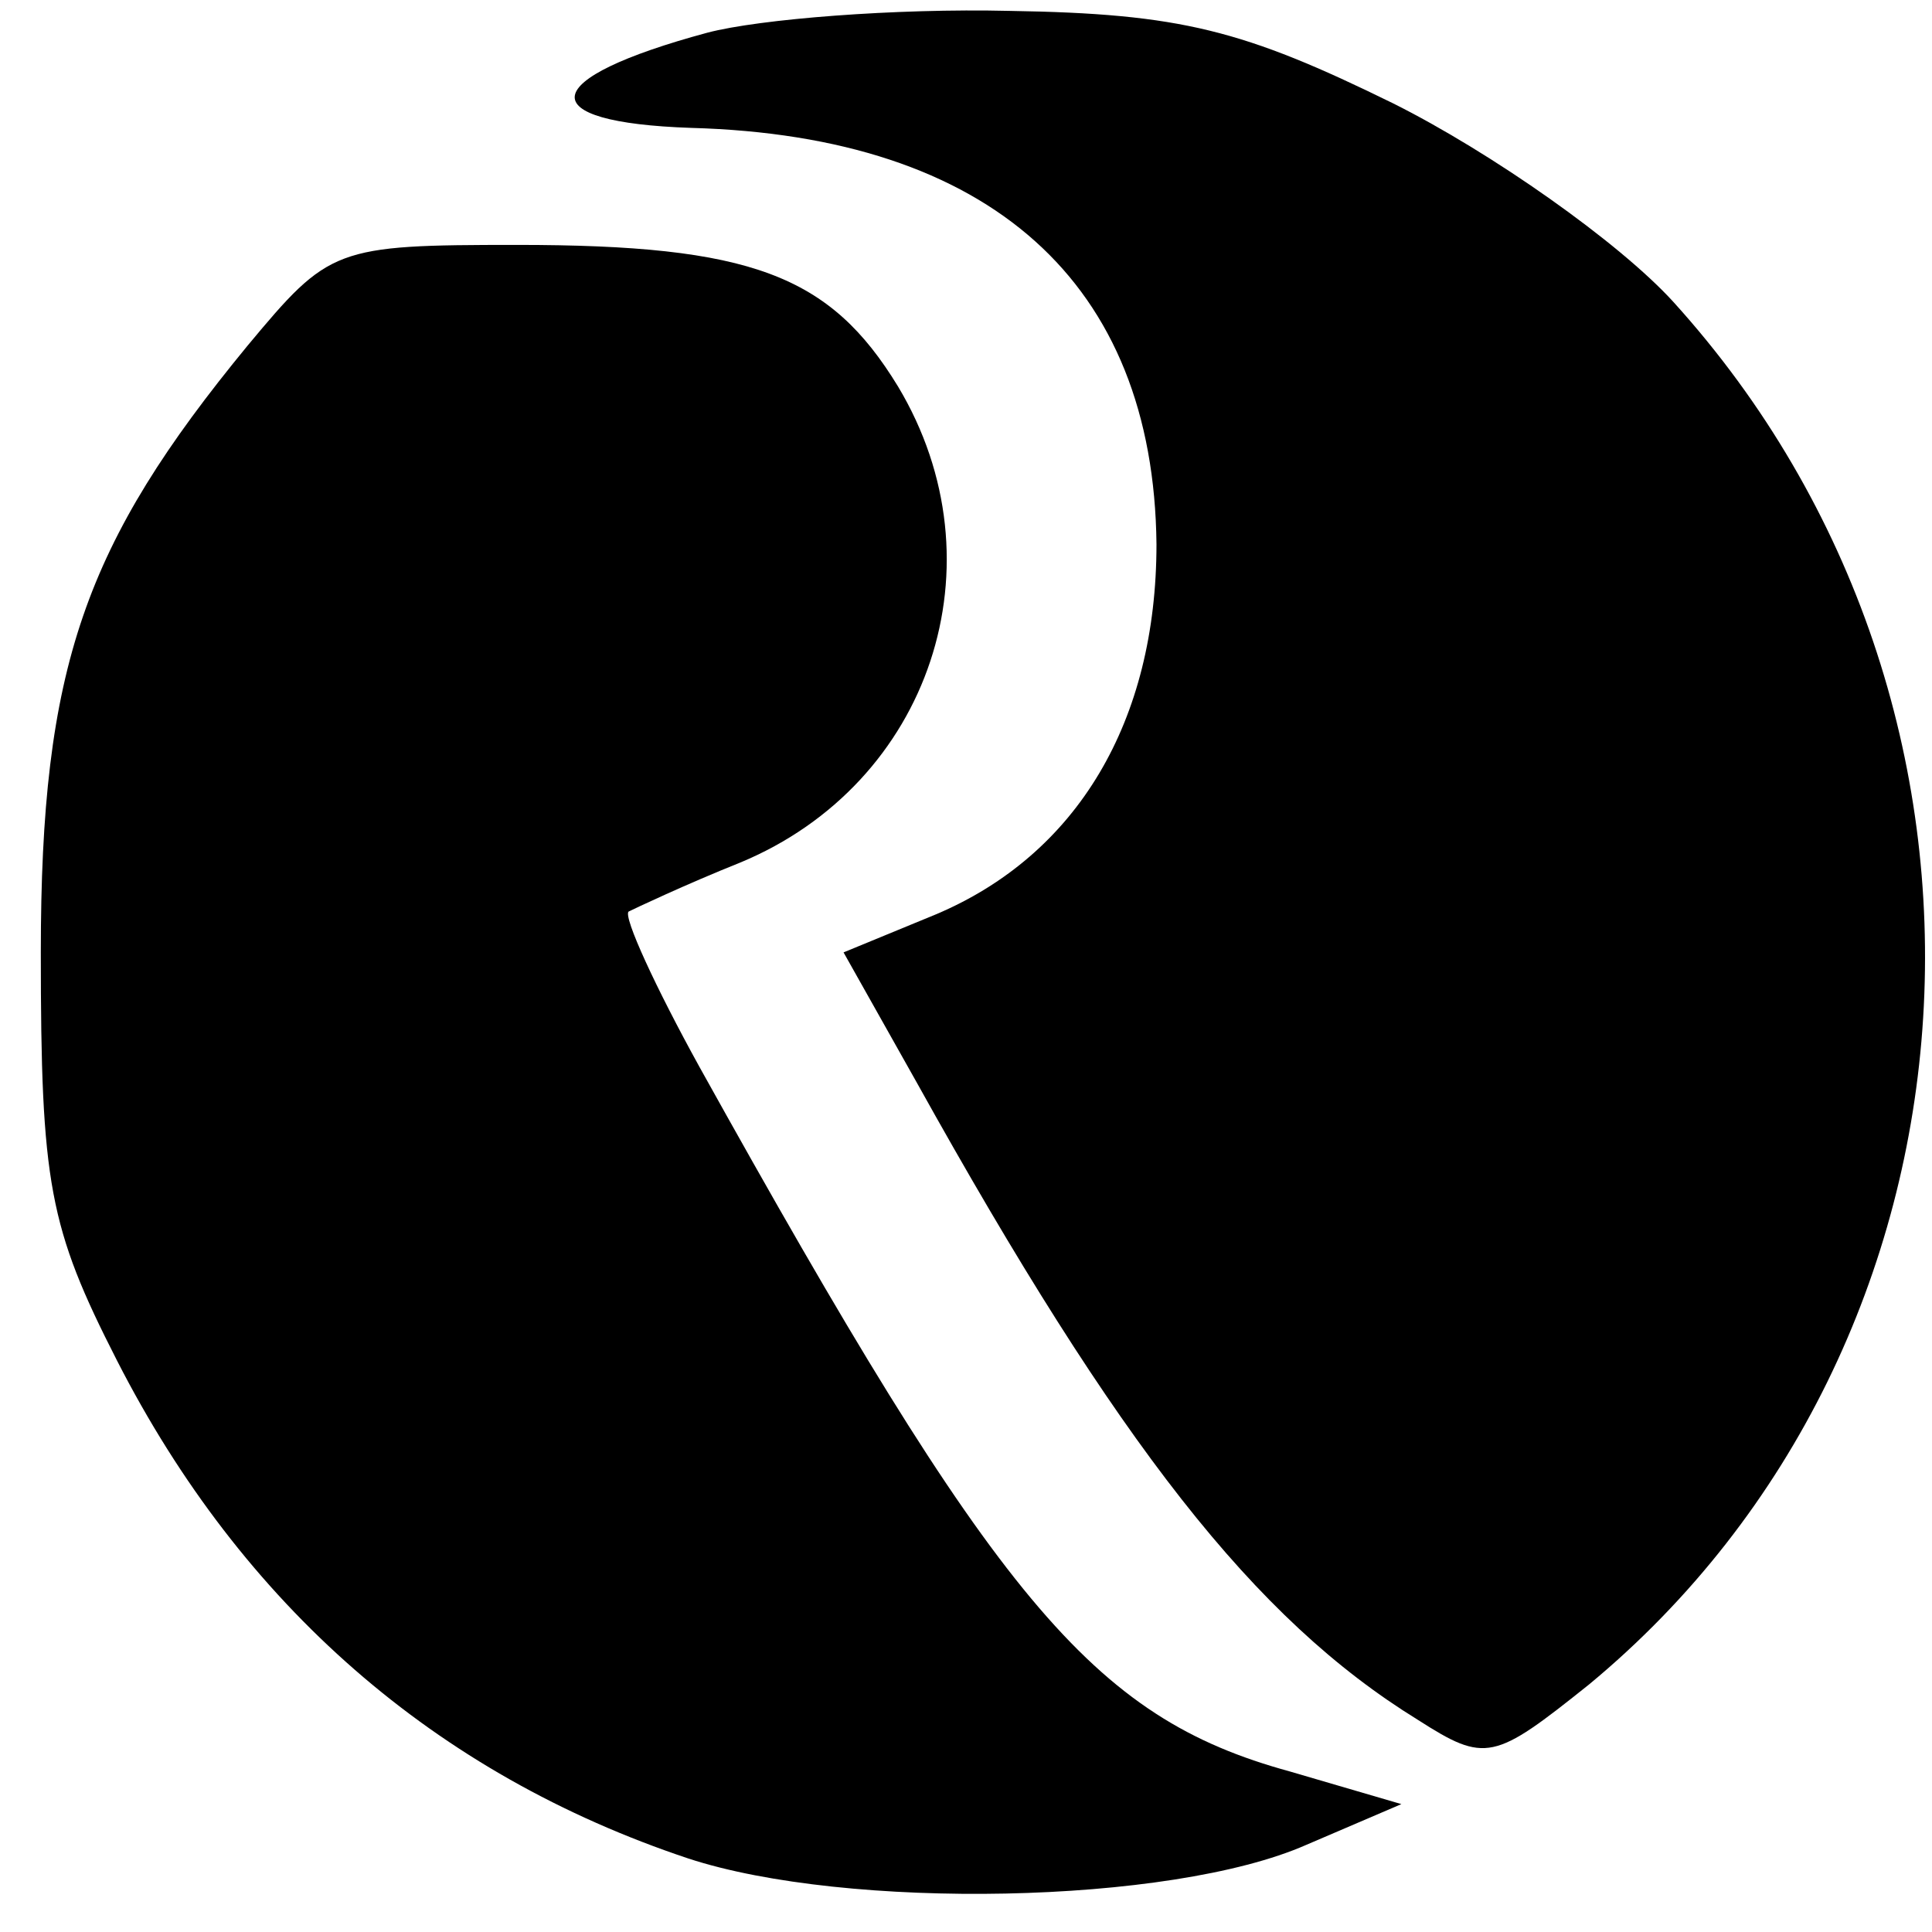
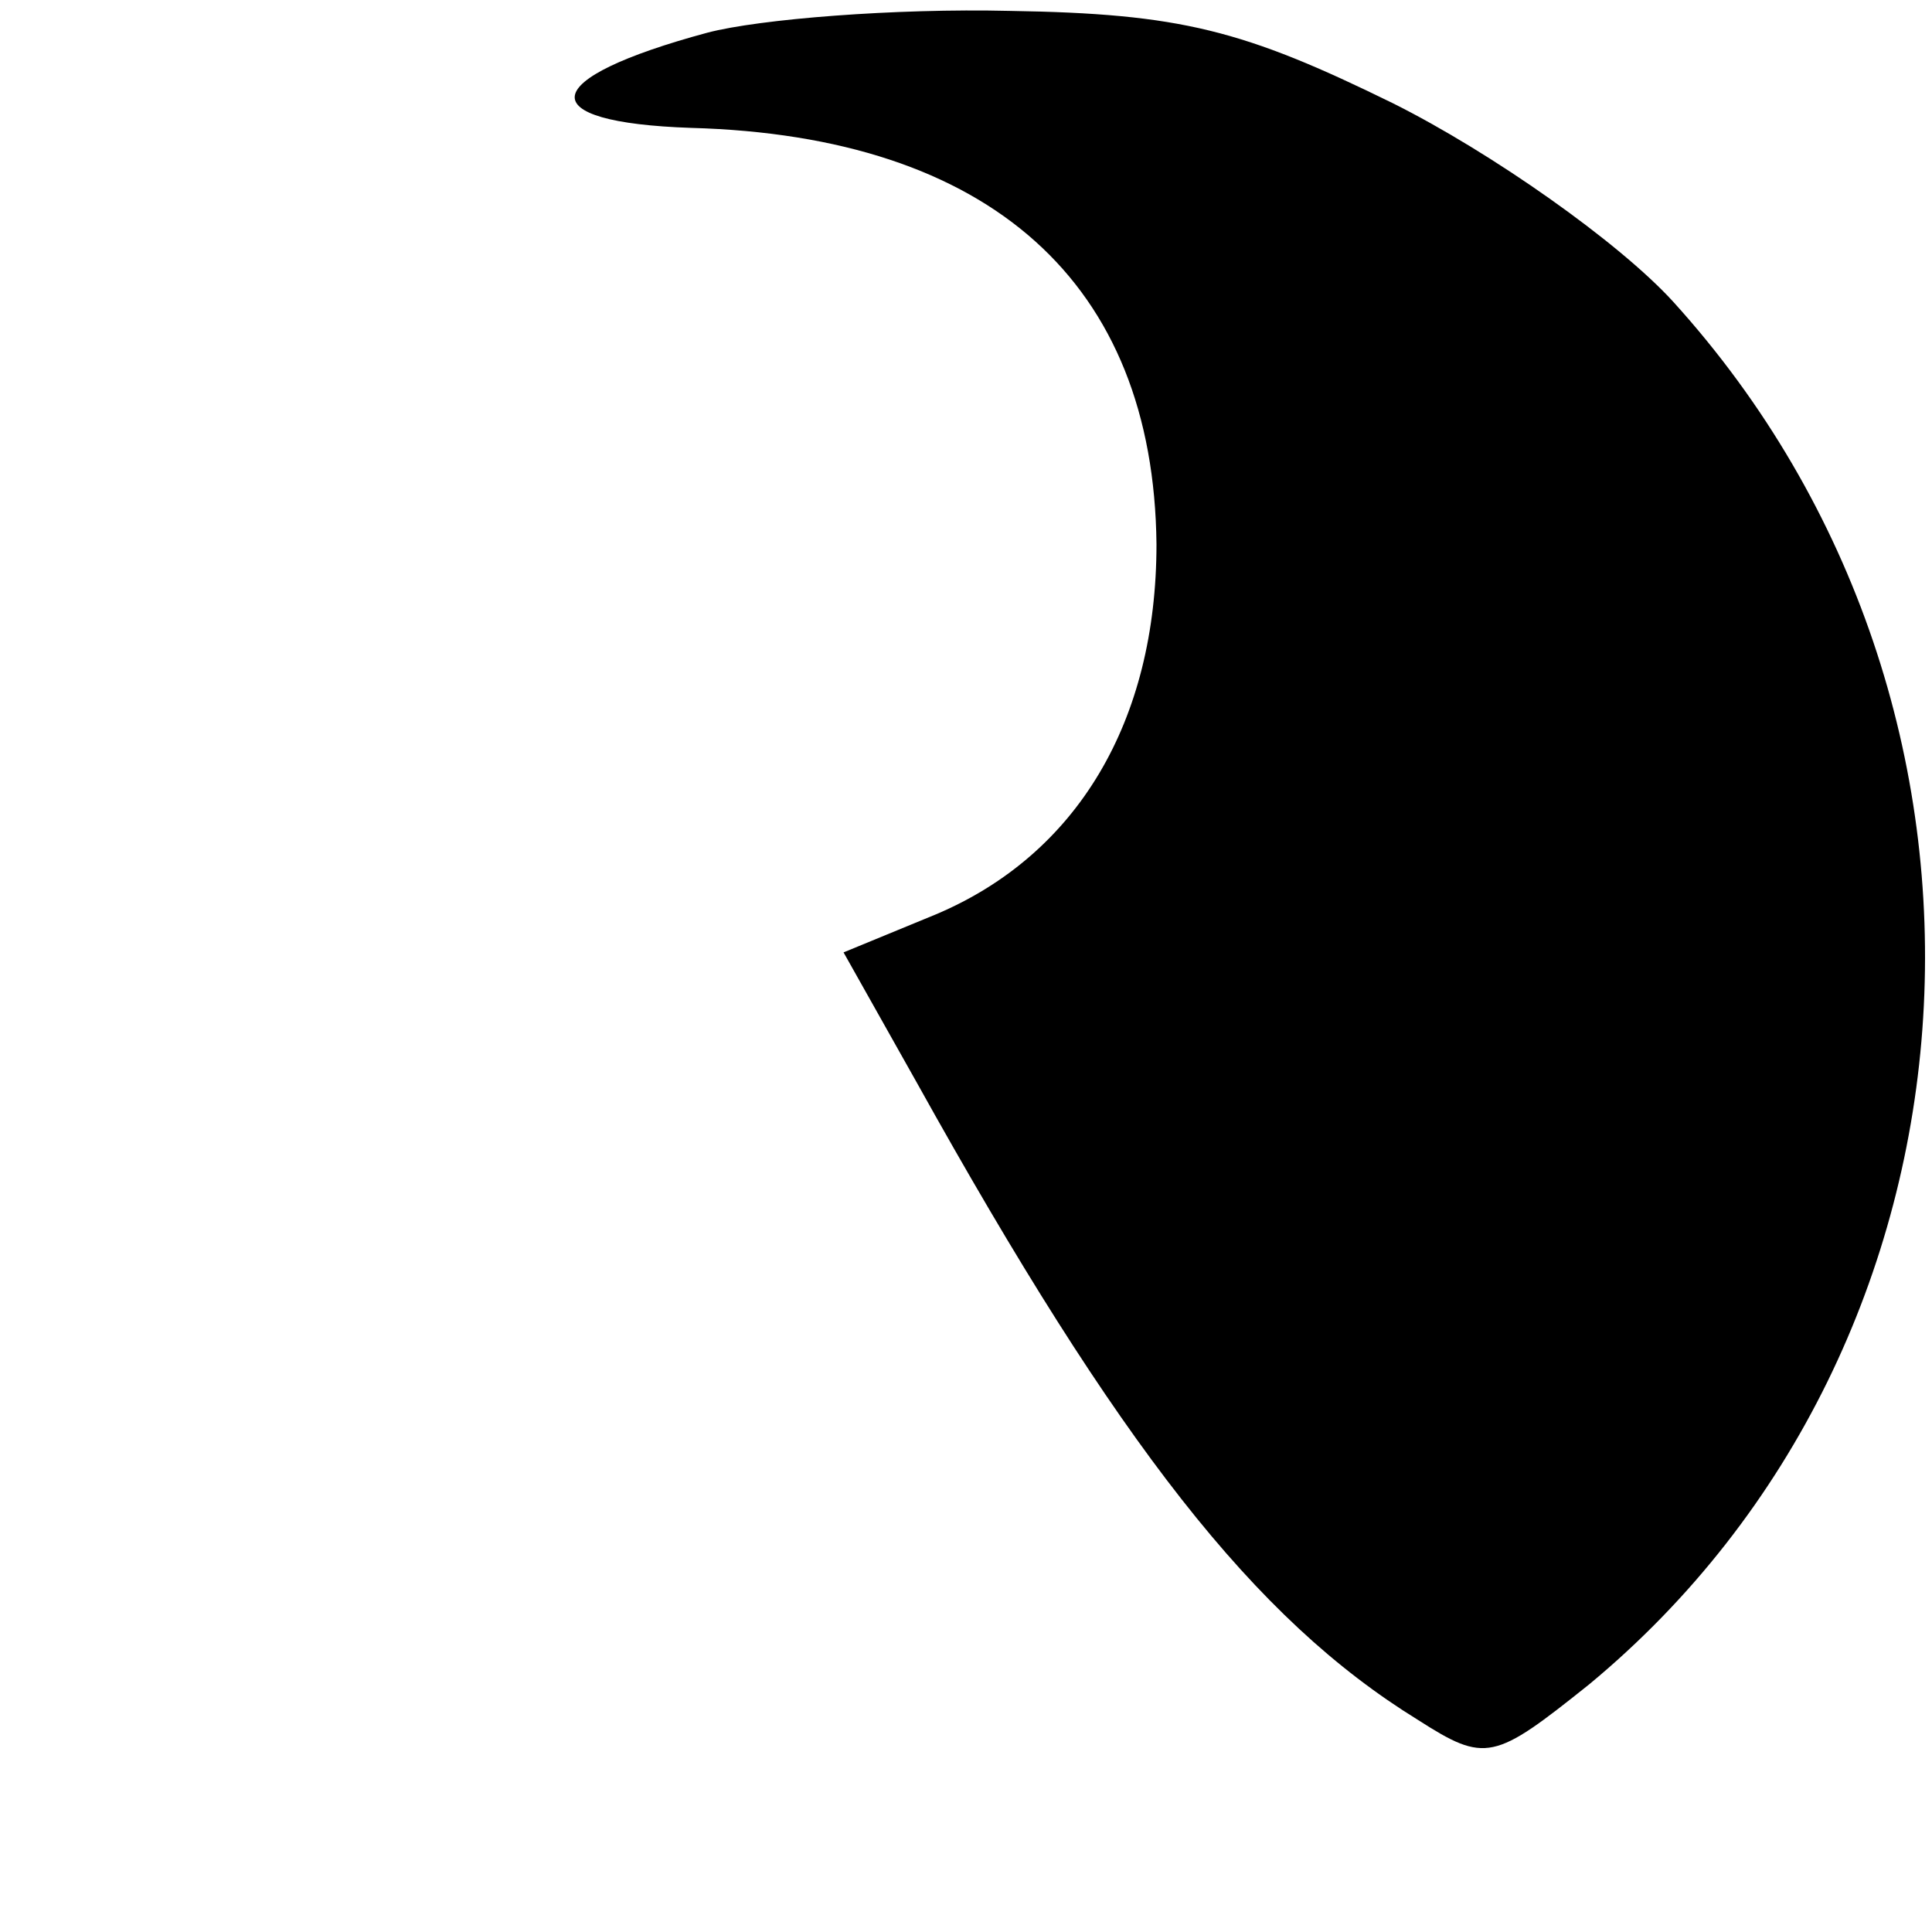
<svg xmlns="http://www.w3.org/2000/svg" version="1.0" width="71pt" height="71pt" viewBox="0 0 71 71" preserveAspectRatio="xMidYMid meet">
  <g transform="translate(0,71) scale(0.1,-0.1)" fill="#000000" stroke="none">
    <path d="M260 698 c-63 -17 -65 -33 -6 -35 110 -3 170 -57 171 -153 0 -65 -29 -114 -81 -136 l-34 -14 27 -48 c74 -133 124 -197 184 -234 25 -16 28 -15 63 13 151 125 166 359 31 508 -20 22 -67 55 -103 73 -55 27 -78 33 -141 34 -42 1 -92 -3 -111 -8z" />
-     <path d="M91 583 c-60 -73 -76 -118 -76 -223 0 -85 3 -101 28 -150 46 -90 117 -152 210 -183 58 -19 177 -17 227 5 l35 15 -41 12 c-73 20 -108 63 -217 259 -16 29 -28 55 -26 57 2 1 21 10 41 18 70 29 97 110 58 175 -25 41 -54 52 -140 52 -67 0 -69 -1 -99 -37z" />
  </g>
</svg>